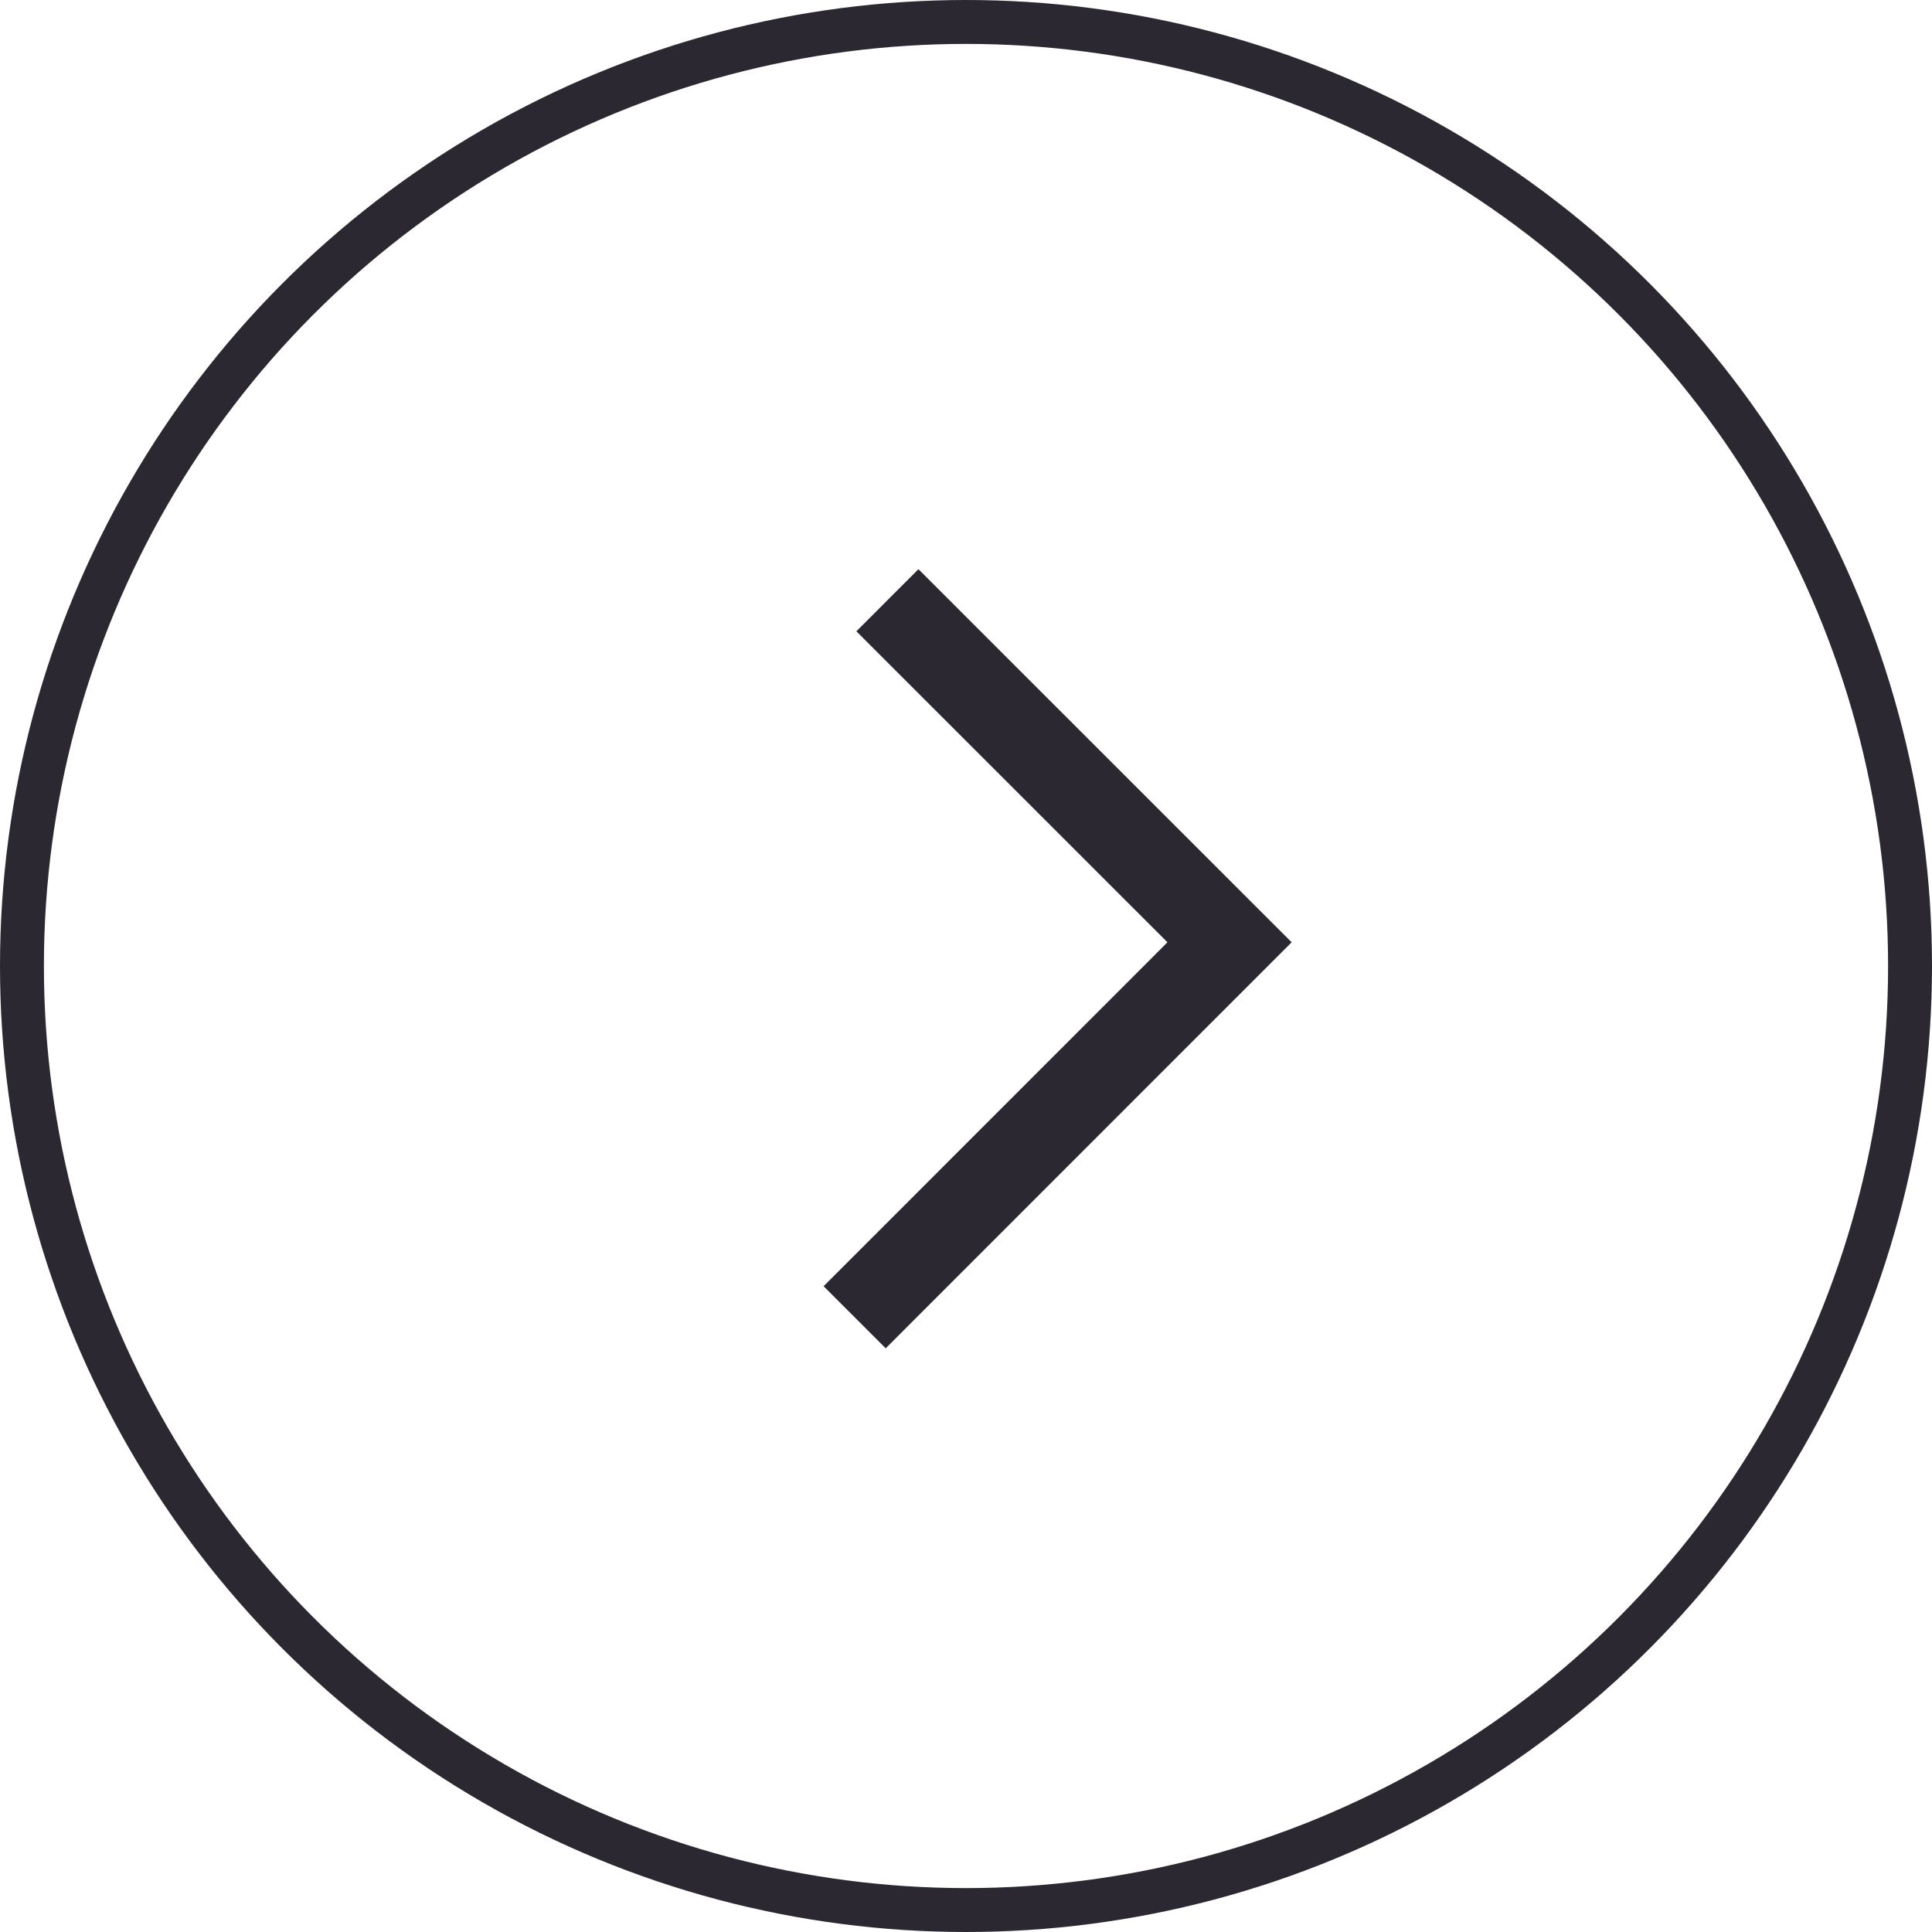
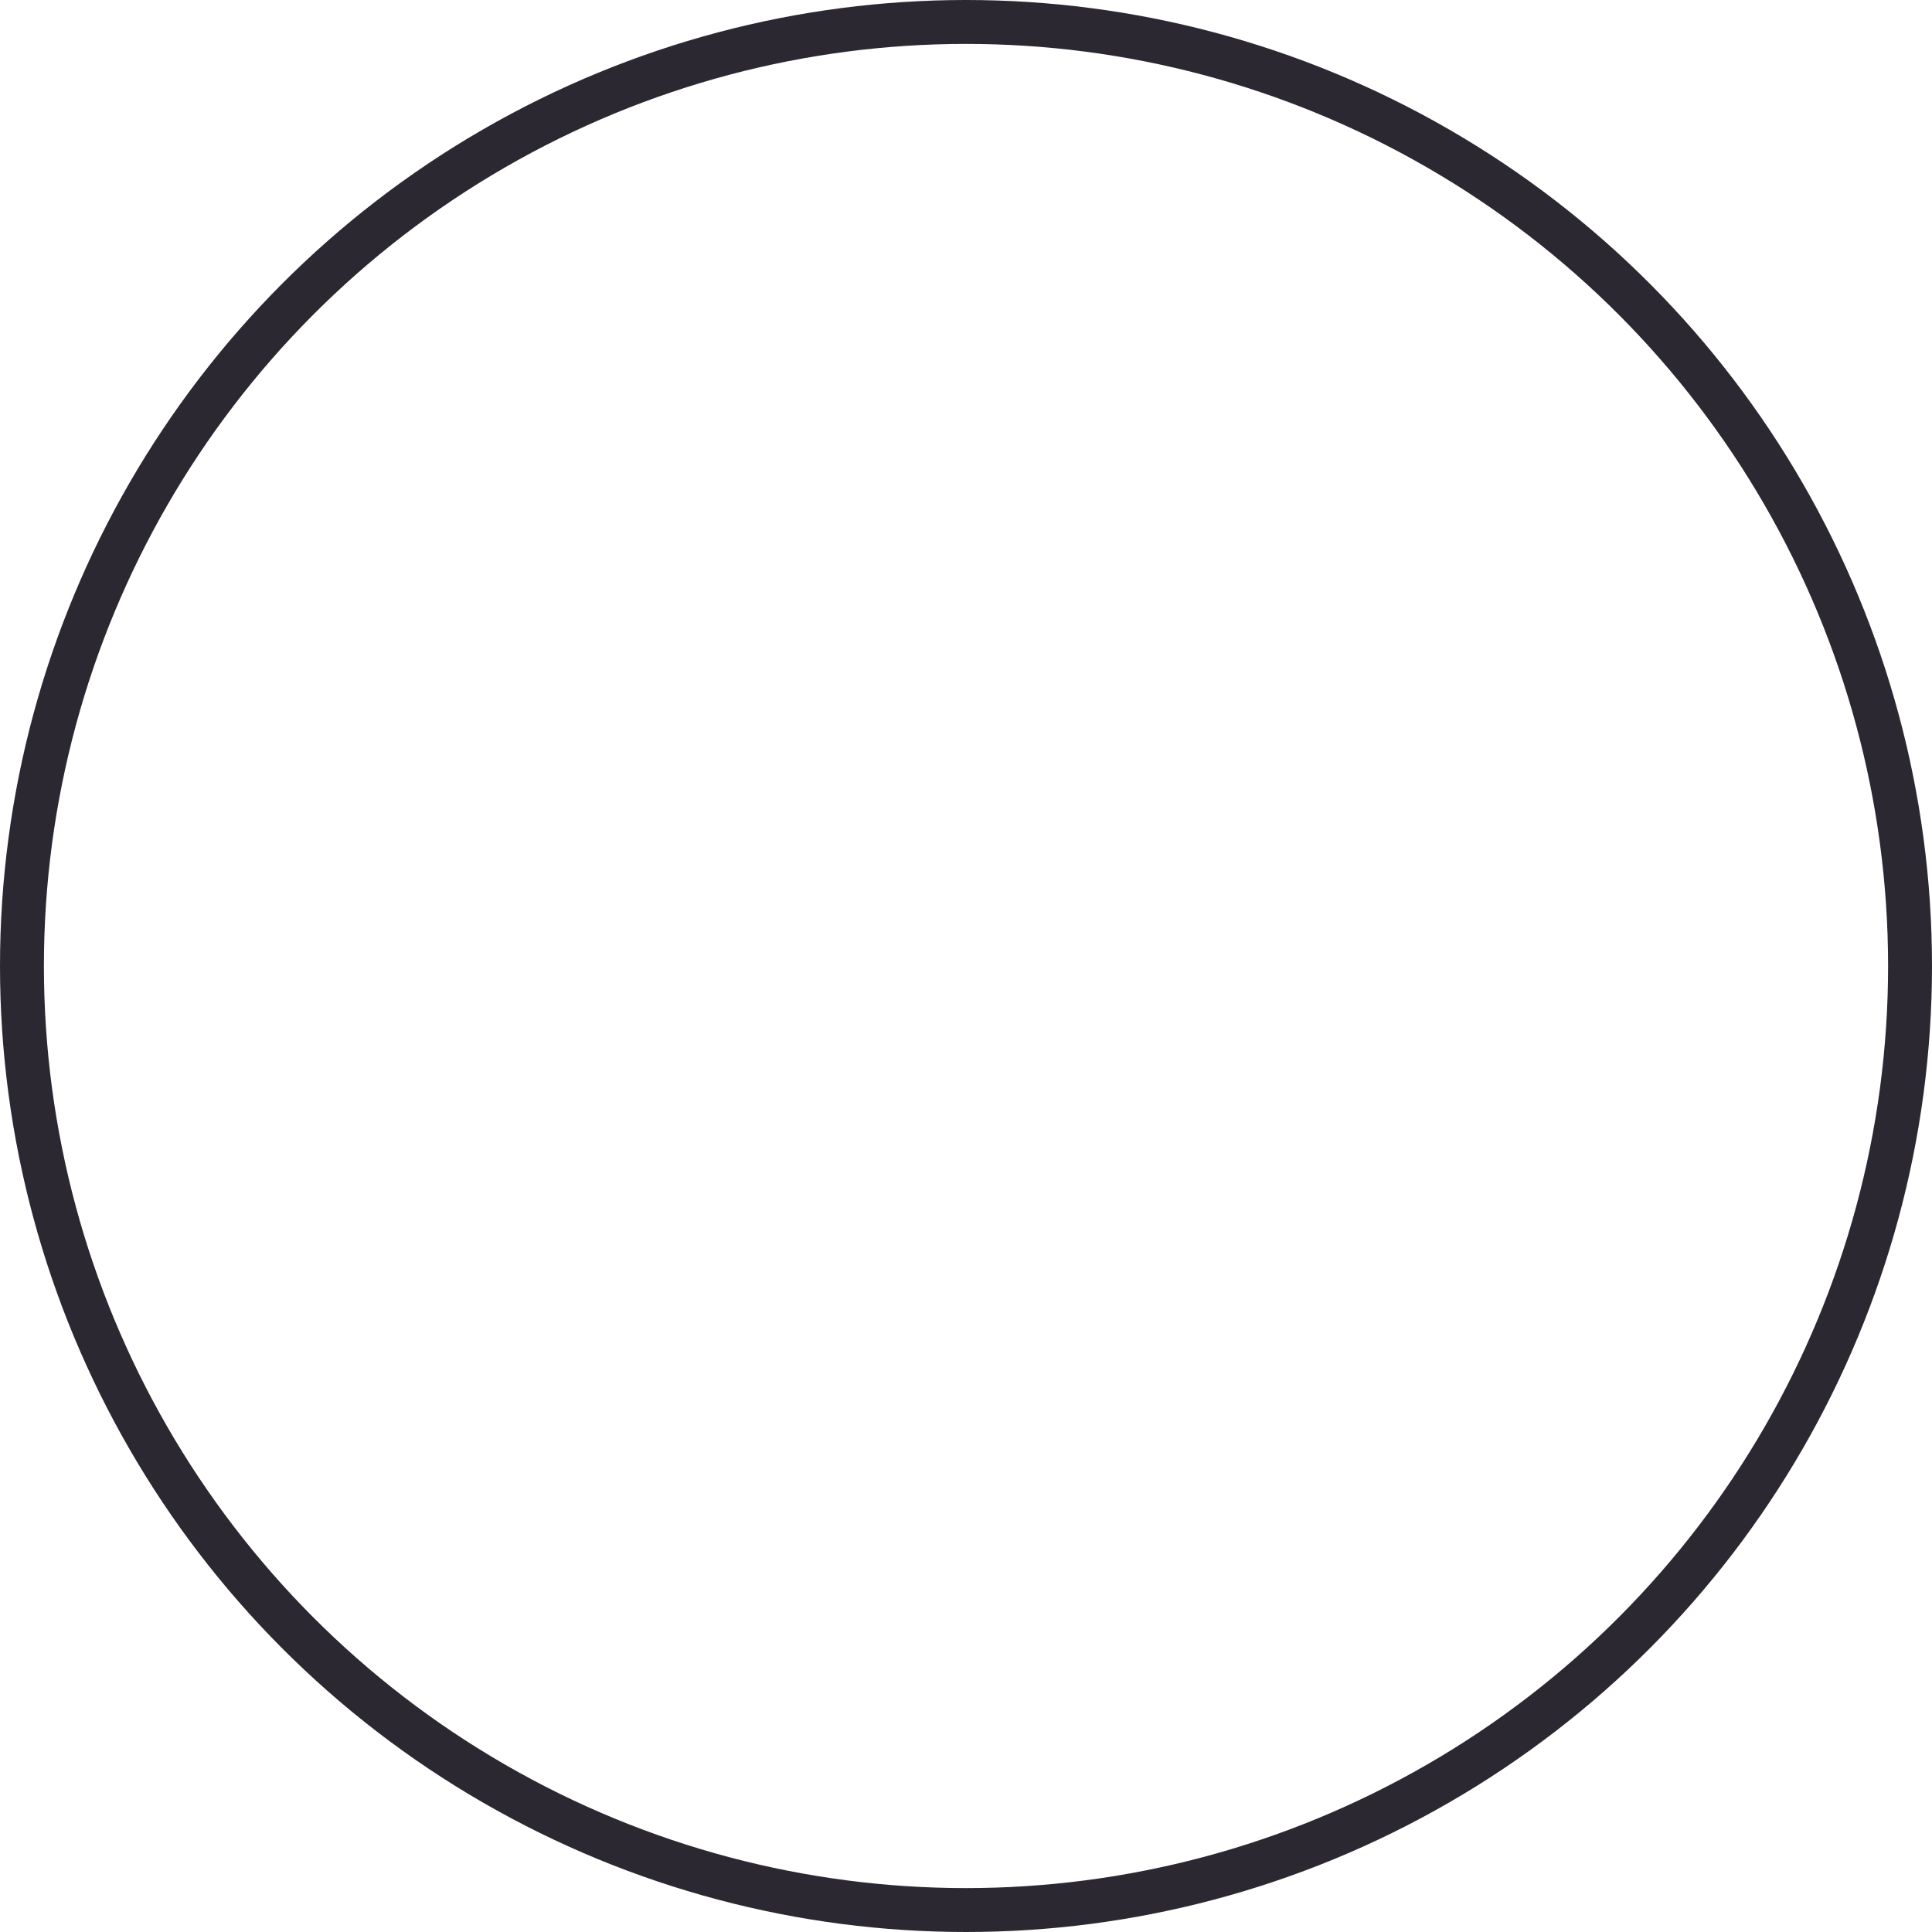
<svg xmlns="http://www.w3.org/2000/svg" width="22" height="22" viewBox="0 0 22 22" fill="none">
  <circle cx="11" cy="11" r="10.75" transform="rotate(-180 11 11)" stroke="#2B2832" stroke-width="0.5" />
-   <path d="M10.105 6.835L14.001 10.73L9.732 15" stroke="#2B2832" />
</svg>